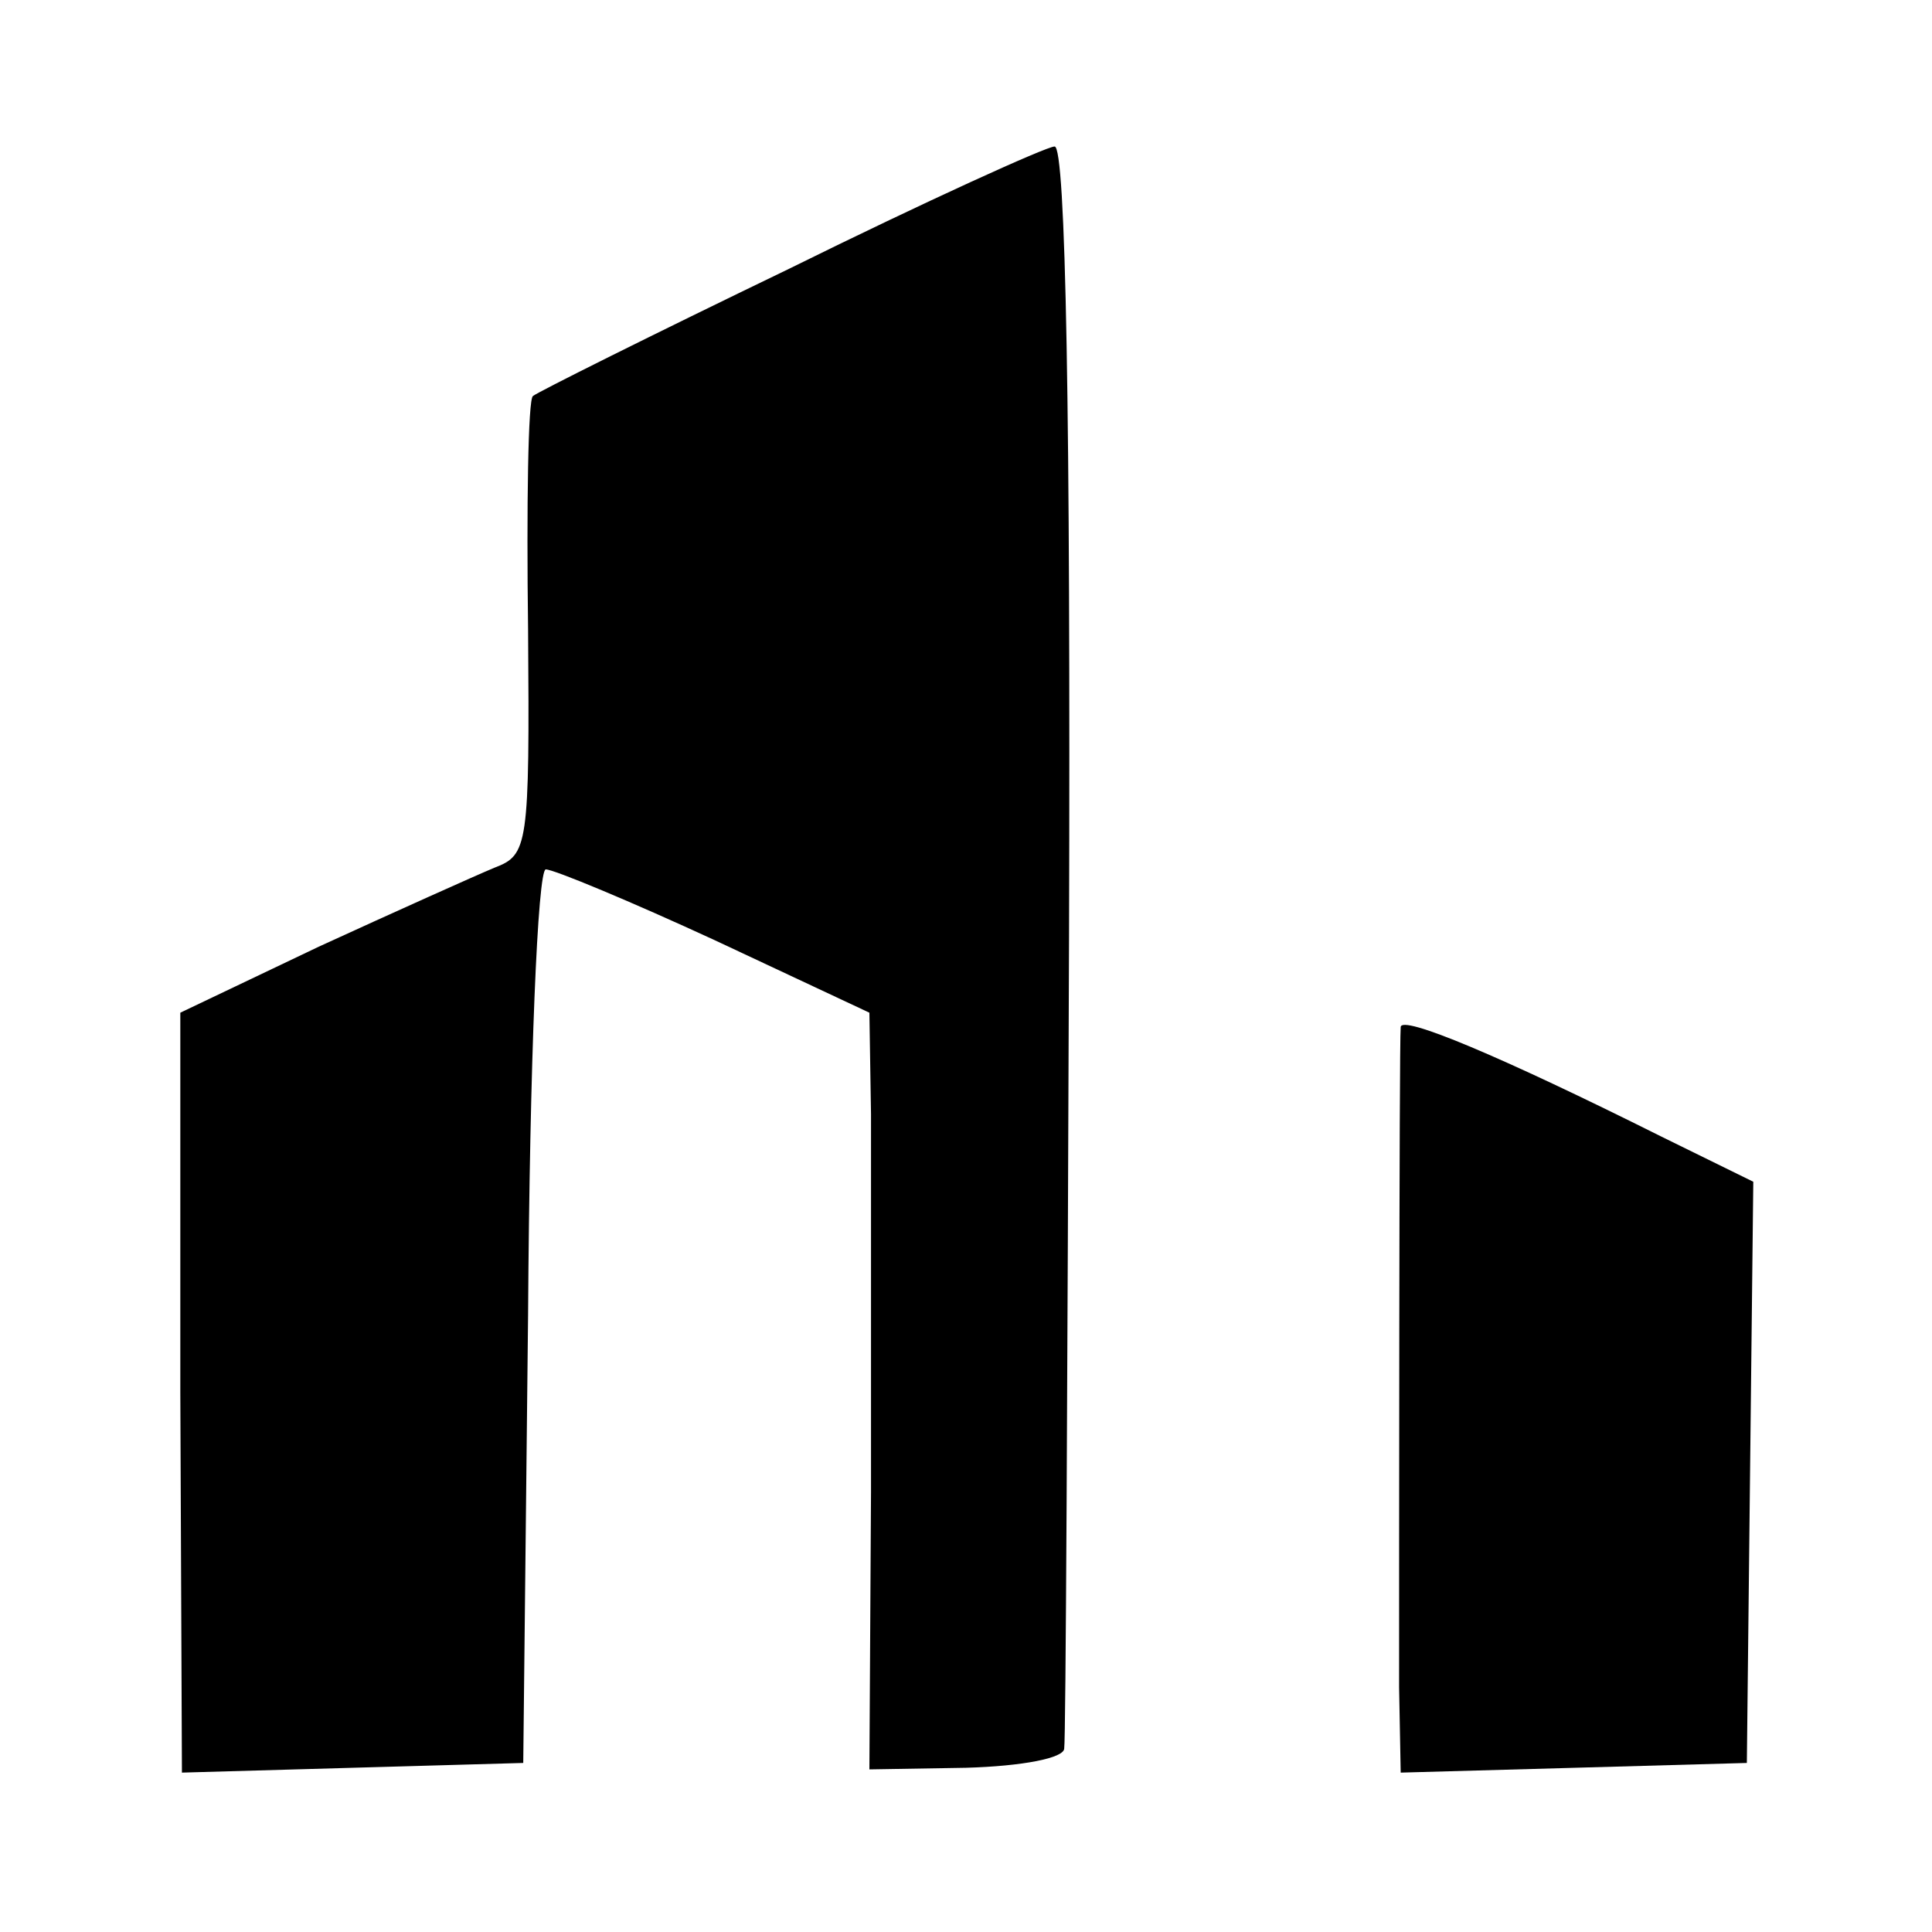
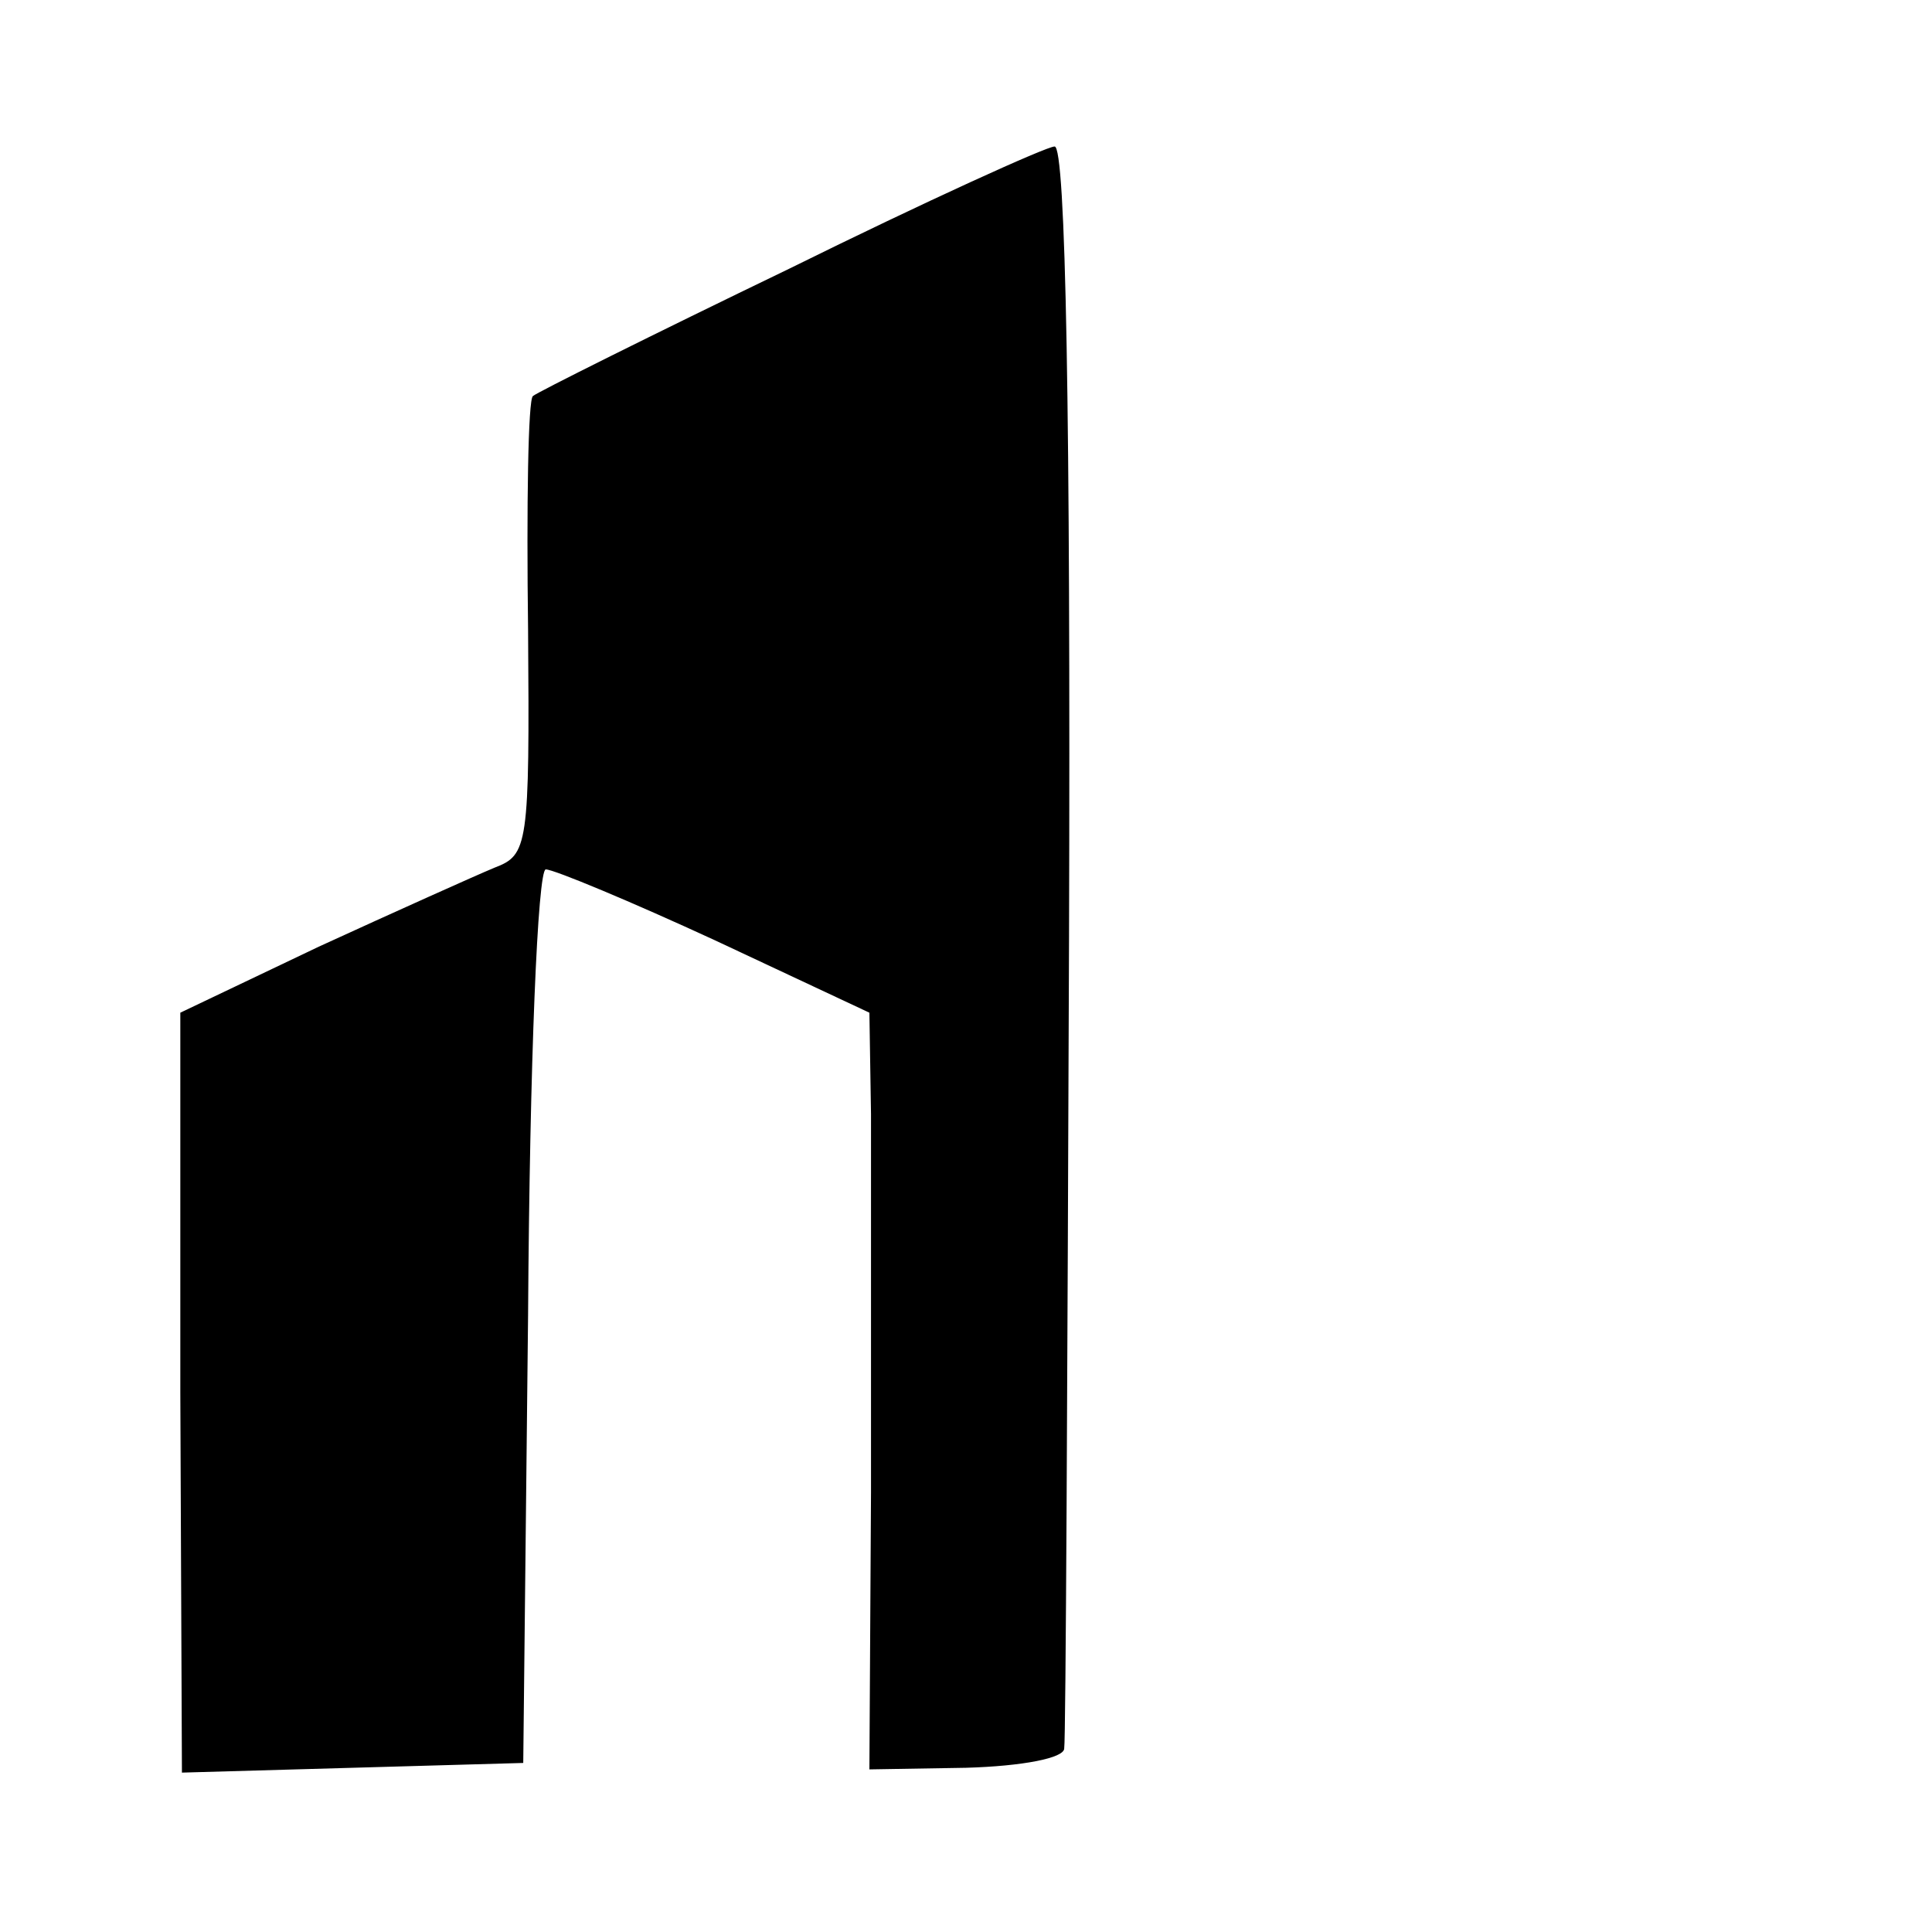
<svg xmlns="http://www.w3.org/2000/svg" version="1.0" width="120pt" height="120pt" viewBox="0 0 120 120" preserveAspectRatio="xMidYMid meet">
  <g transform="translate(0,120) scale(0.1,-0.1)" fill="#000000" stroke="none">
    <path d="M490 1033 c-85 -41 -157 -77 -159 -79 -3 -2 -4 -68 -3 -145 1 -135 0 -140 -21 -148 -12 -5 -61 -27 -109 -49 l-86 -41 0 -236 1 -236 106 3 106 3 3 278 c1 158 6 277 11 277 5 0 53 -20 105 -44 l96 -45 1 -63 c0 -35 0 -140 0 -235 l-1 -172 60 1 c35 1 61 6 61 12 1 6 2 233 3 504 1 324 -2 492 -9 491 -5 0 -80 -34 -165 -76z" />
-     <path d="M870 562 c-1 -11 -1 -349 -1 -410 l1 -53 108 3 107 3 2 181 2 180 -57 28 c-100 50 -162 76 -162 68z" />
  </g>
</svg>